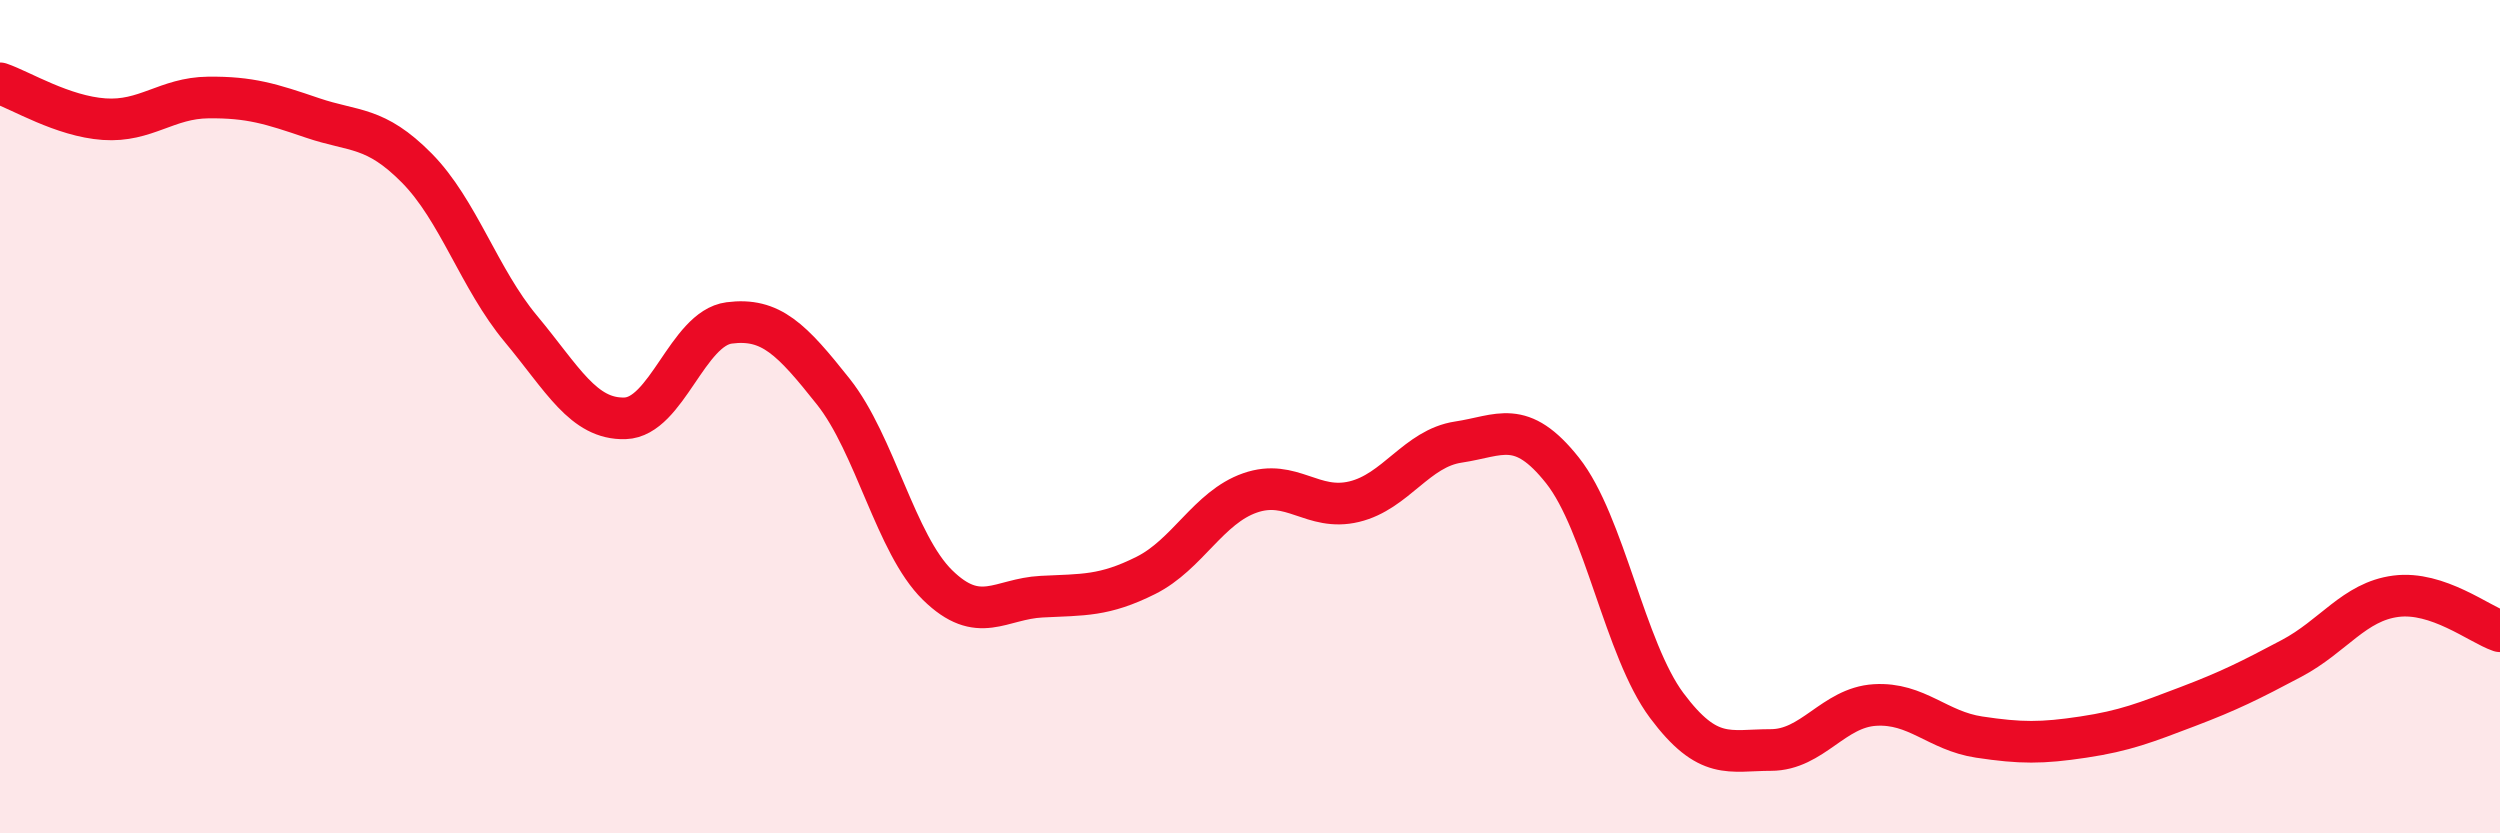
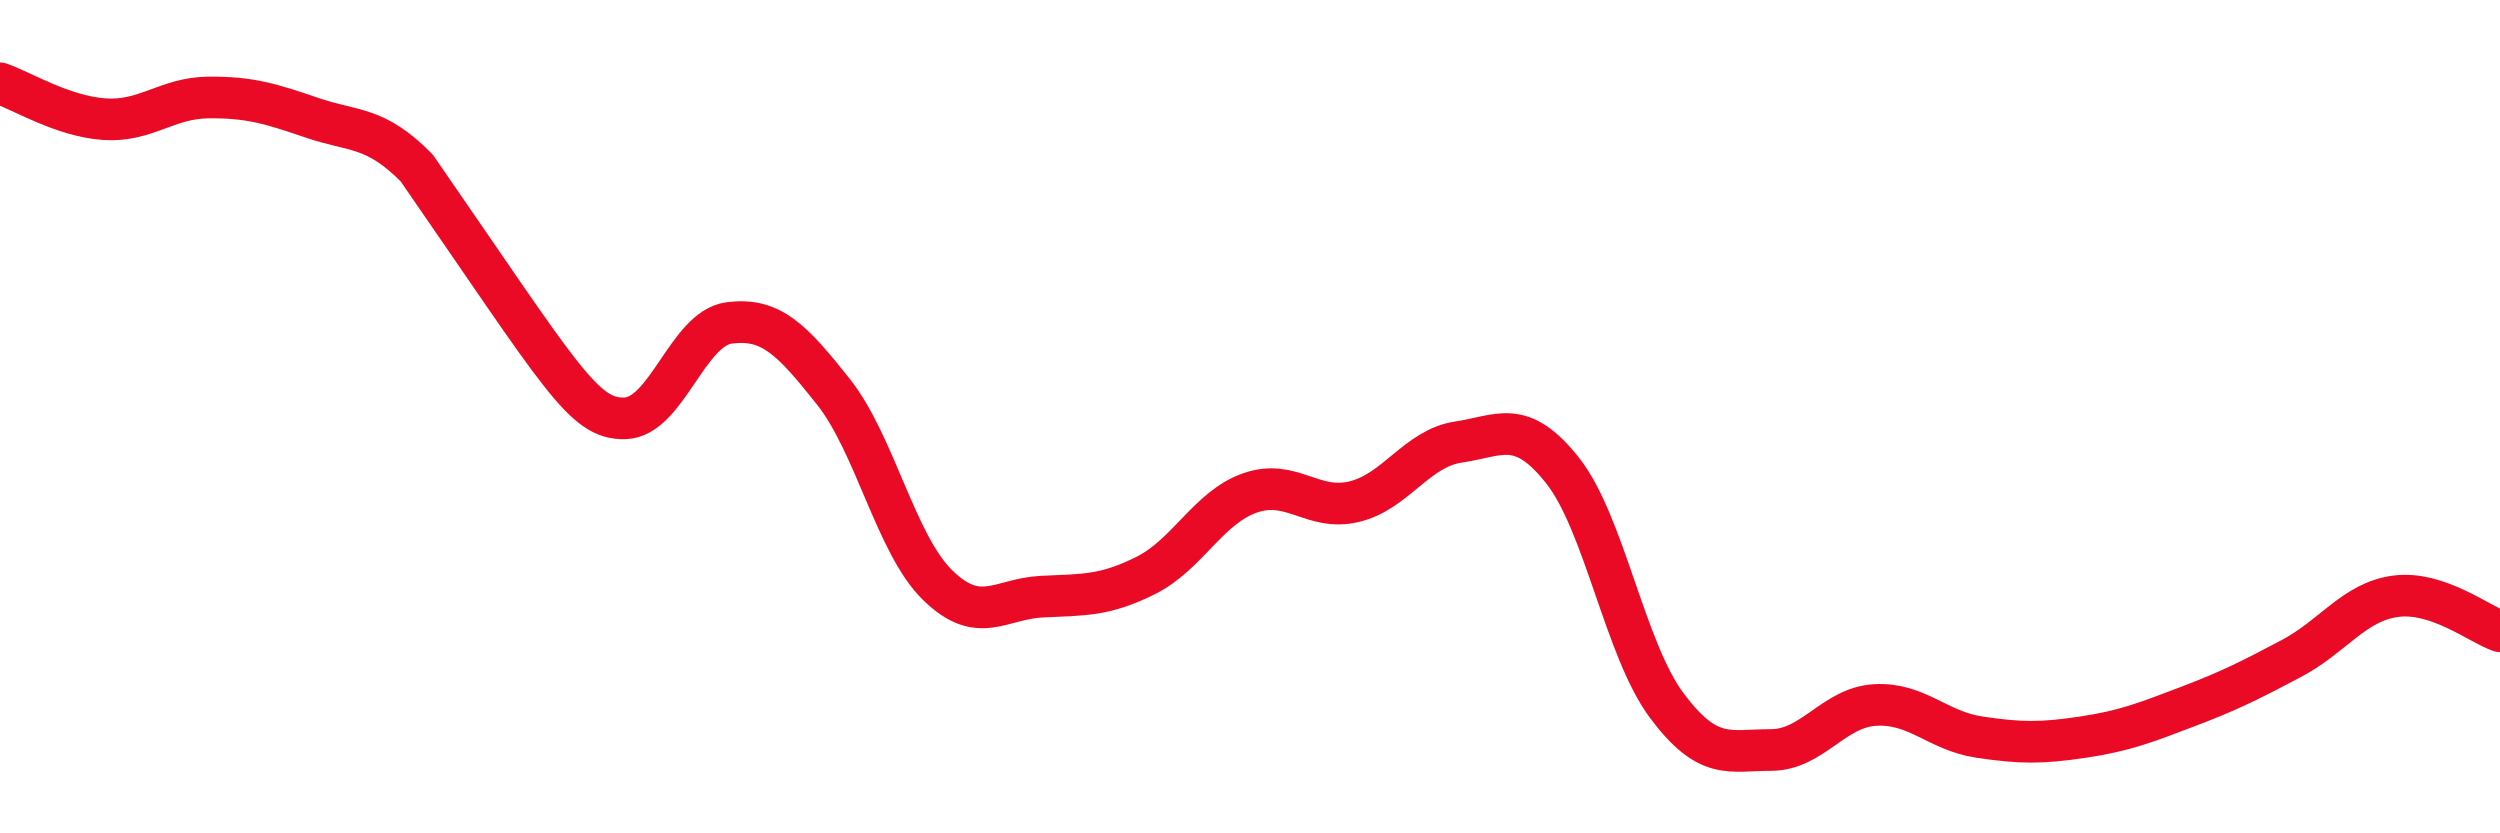
<svg xmlns="http://www.w3.org/2000/svg" width="60" height="20" viewBox="0 0 60 20">
-   <path d="M 0,2 C 0.5,2.17 1.5,2.79 2.5,2.86 C 3.5,2.93 4,2.35 5,2.34 C 6,2.33 6.5,2.49 7.5,2.83 C 8.5,3.17 9,3.02 10,4.03 C 11,5.04 11.5,6.69 12.5,7.89 C 13.5,9.09 14,10.07 15,10.04 C 16,10.01 16.5,7.88 17.5,7.75 C 18.5,7.62 19,8.14 20,9.4 C 21,10.66 21.5,13.06 22.5,14.04 C 23.5,15.02 24,14.37 25,14.32 C 26,14.27 26.5,14.31 27.5,13.81 C 28.5,13.31 29,12.18 30,11.83 C 31,11.48 31.5,12.28 32.5,12.04 C 33.5,11.8 34,10.76 35,10.61 C 36,10.46 36.5,10.03 37.5,11.29 C 38.5,12.55 39,15.59 40,16.93 C 41,18.27 41.5,18 42.5,18 C 43.5,18 44,16.98 45,16.92 C 46,16.86 46.5,17.54 47.5,17.69 C 48.5,17.84 49,17.84 50,17.69 C 51,17.54 51.5,17.34 52.5,16.96 C 53.5,16.58 54,16.33 55,15.8 C 56,15.27 56.5,14.44 57.5,14.31 C 58.5,14.18 59.5,14.98 60,15.15L60 20L0 20Z" fill="#EB0A25" opacity="0.1" stroke-linecap="round" stroke-linejoin="round" />
-   <path d="M 0,2 C 0.5,2.17 1.5,2.79 2.5,2.86 C 3.5,2.93 4,2.35 5,2.34 C 6,2.33 6.5,2.49 7.5,2.83 C 8.5,3.17 9,3.02 10,4.03 C 11,5.04 11.5,6.69 12.5,7.89 C 13.5,9.09 14,10.07 15,10.04 C 16,10.01 16.5,7.88 17.5,7.75 C 18.5,7.62 19,8.14 20,9.4 C 21,10.66 21.5,13.06 22.5,14.04 C 23.5,15.02 24,14.37 25,14.32 C 26,14.27 26.5,14.31 27.5,13.81 C 28.5,13.31 29,12.18 30,11.83 C 31,11.48 31.5,12.28 32.5,12.04 C 33.5,11.8 34,10.76 35,10.61 C 36,10.46 36.5,10.03 37.5,11.29 C 38.5,12.55 39,15.59 40,16.93 C 41,18.27 41.5,18 42.5,18 C 43.5,18 44,16.98 45,16.92 C 46,16.86 46.5,17.54 47.5,17.69 C 48.5,17.84 49,17.84 50,17.69 C 51,17.54 51.5,17.34 52.5,16.96 C 53.5,16.58 54,16.33 55,15.8 C 56,15.27 56.5,14.44 57.5,14.31 C 58.5,14.18 59.5,14.98 60,15.15" stroke="#EB0A25" stroke-width="1" fill="none" stroke-linecap="round" stroke-linejoin="round" />
+   <path d="M 0,2 C 0.5,2.17 1.5,2.79 2.5,2.86 C 3.5,2.93 4,2.35 5,2.34 C 6,2.33 6.5,2.49 7.5,2.83 C 8.5,3.17 9,3.02 10,4.03 C 13.5,9.09 14,10.07 15,10.04 C 16,10.01 16.5,7.88 17.5,7.75 C 18.5,7.62 19,8.14 20,9.4 C 21,10.66 21.5,13.06 22.5,14.04 C 23.5,15.02 24,14.37 25,14.32 C 26,14.27 26.5,14.31 27.5,13.81 C 28.5,13.31 29,12.18 30,11.83 C 31,11.48 31.5,12.28 32.5,12.04 C 33.5,11.8 34,10.76 35,10.61 C 36,10.46 36.5,10.03 37.5,11.29 C 38.5,12.55 39,15.59 40,16.93 C 41,18.27 41.5,18 42.5,18 C 43.5,18 44,16.98 45,16.92 C 46,16.86 46.5,17.54 47.5,17.69 C 48.5,17.84 49,17.84 50,17.69 C 51,17.54 51.5,17.34 52.5,16.96 C 53.5,16.58 54,16.33 55,15.8 C 56,15.27 56.5,14.44 57.5,14.31 C 58.5,14.18 59.5,14.98 60,15.15" stroke="#EB0A25" stroke-width="1" fill="none" stroke-linecap="round" stroke-linejoin="round" />
</svg>